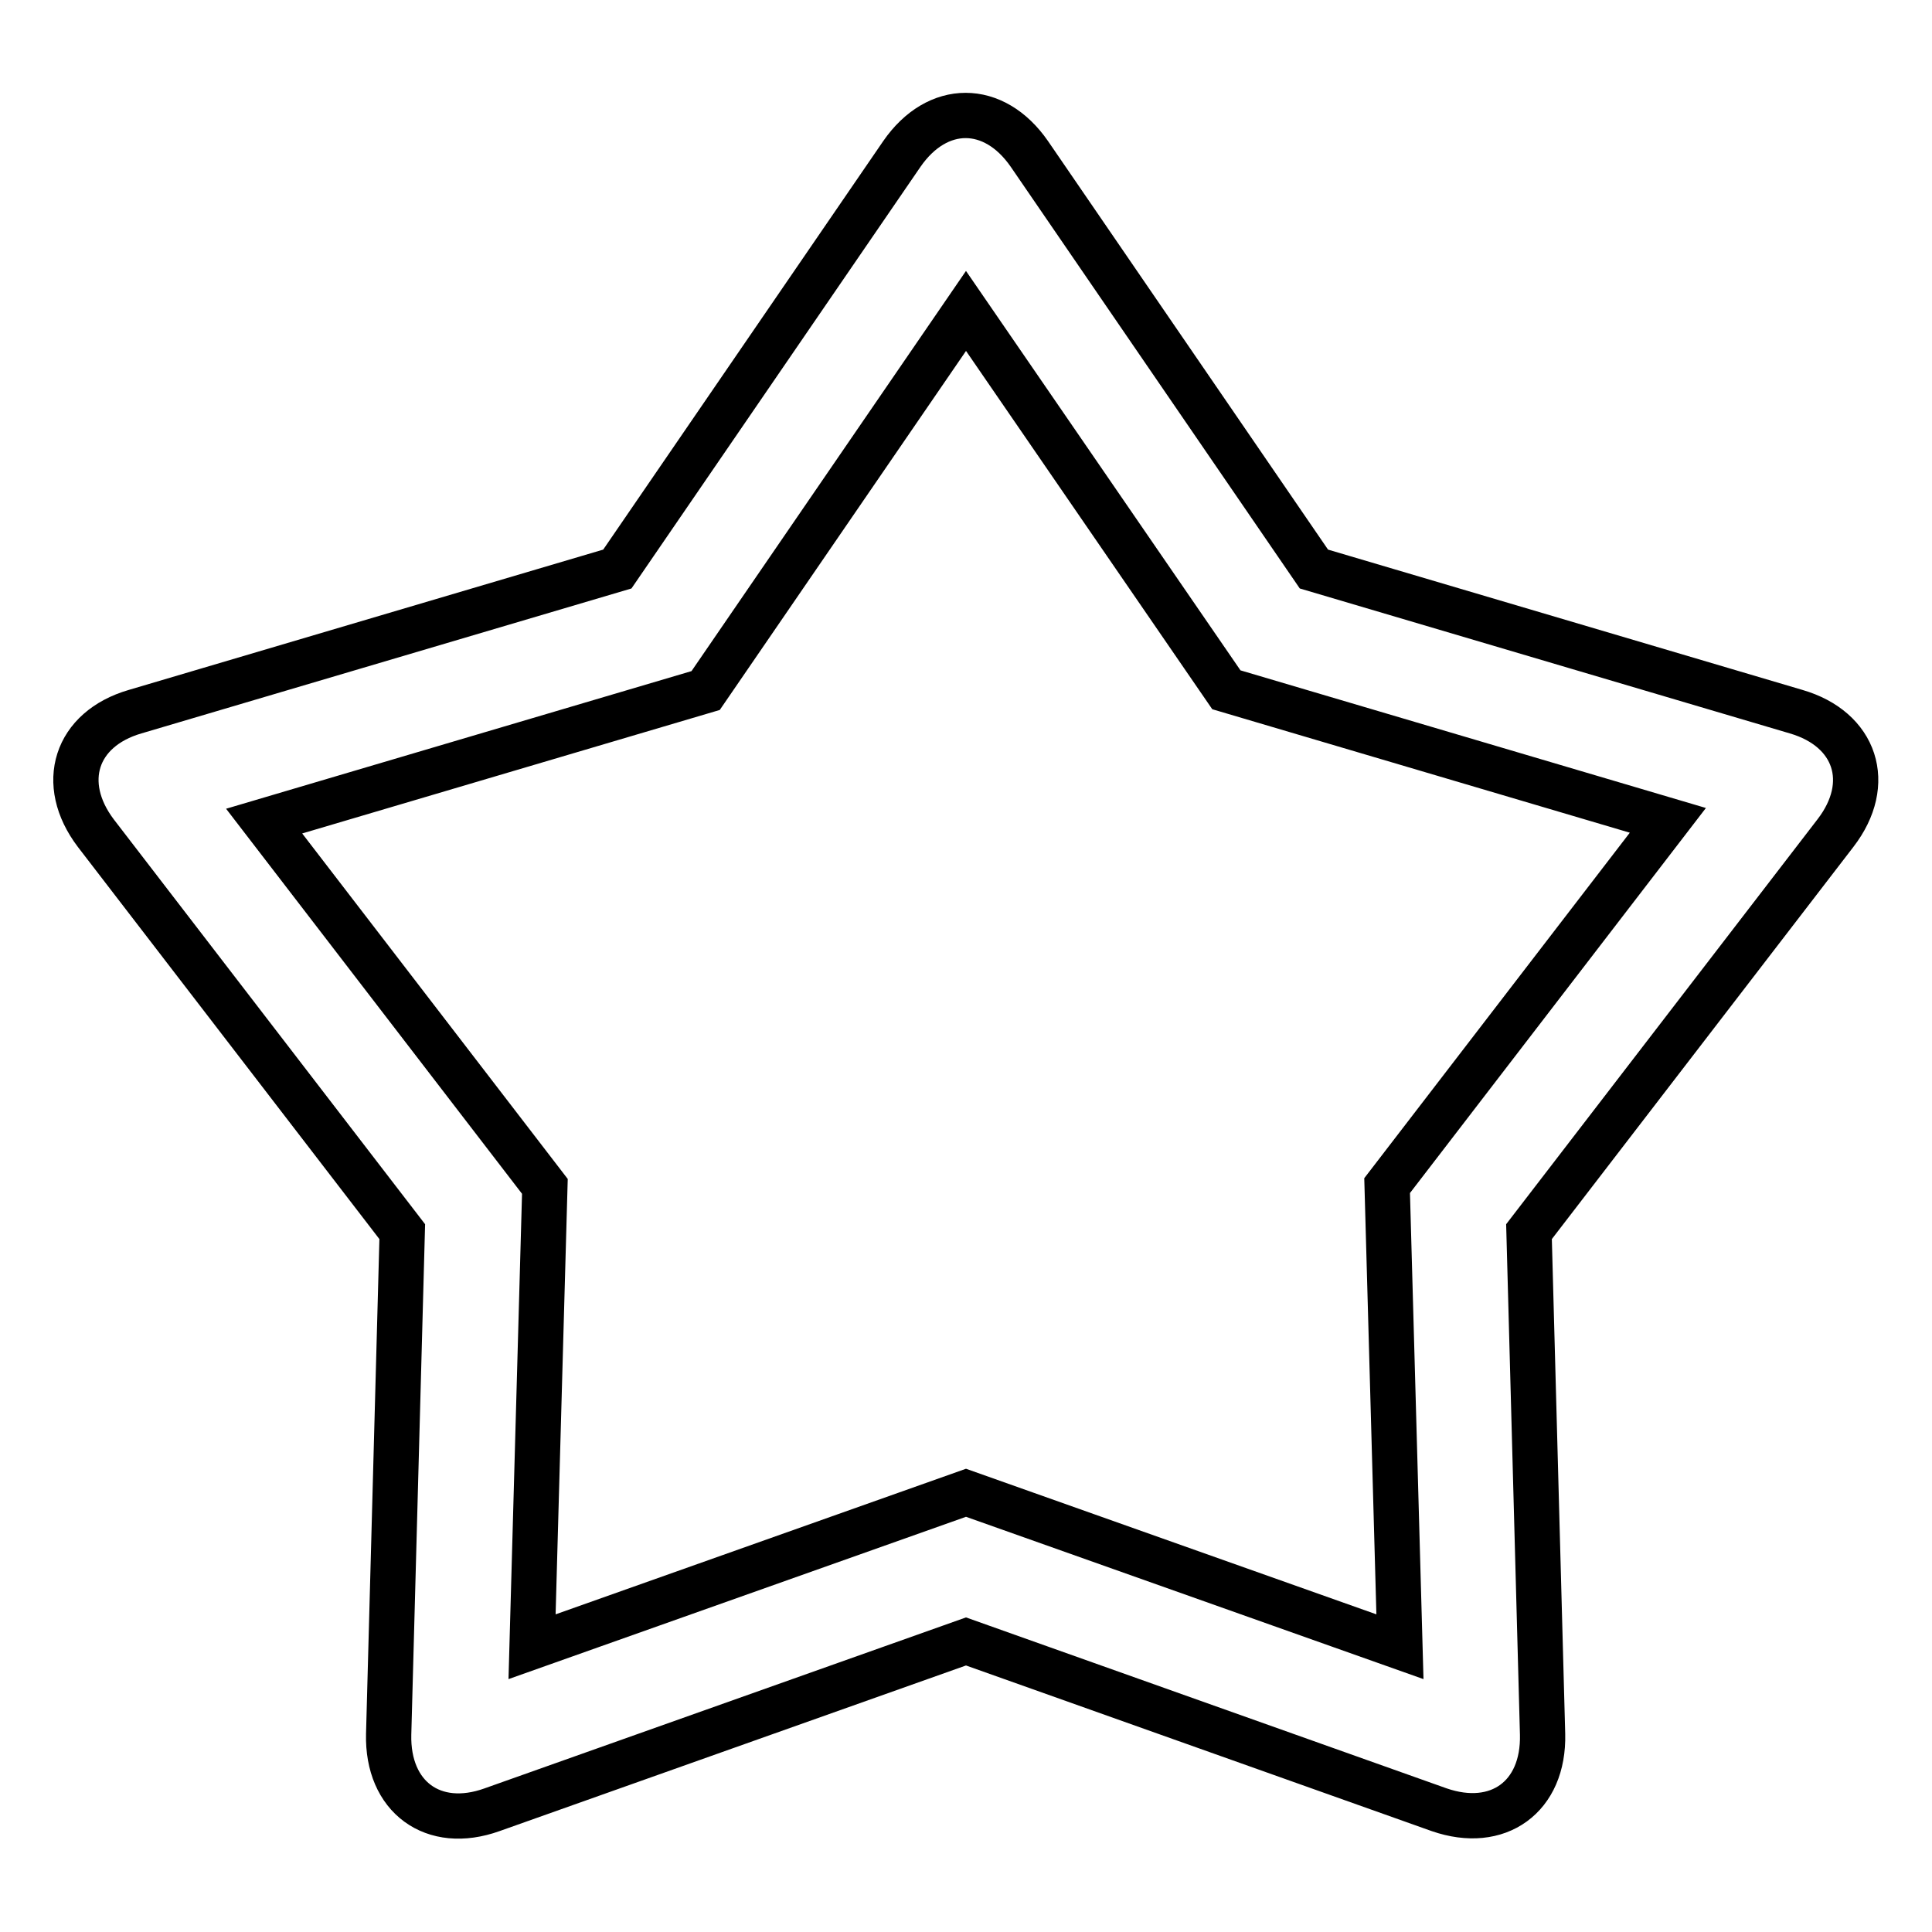
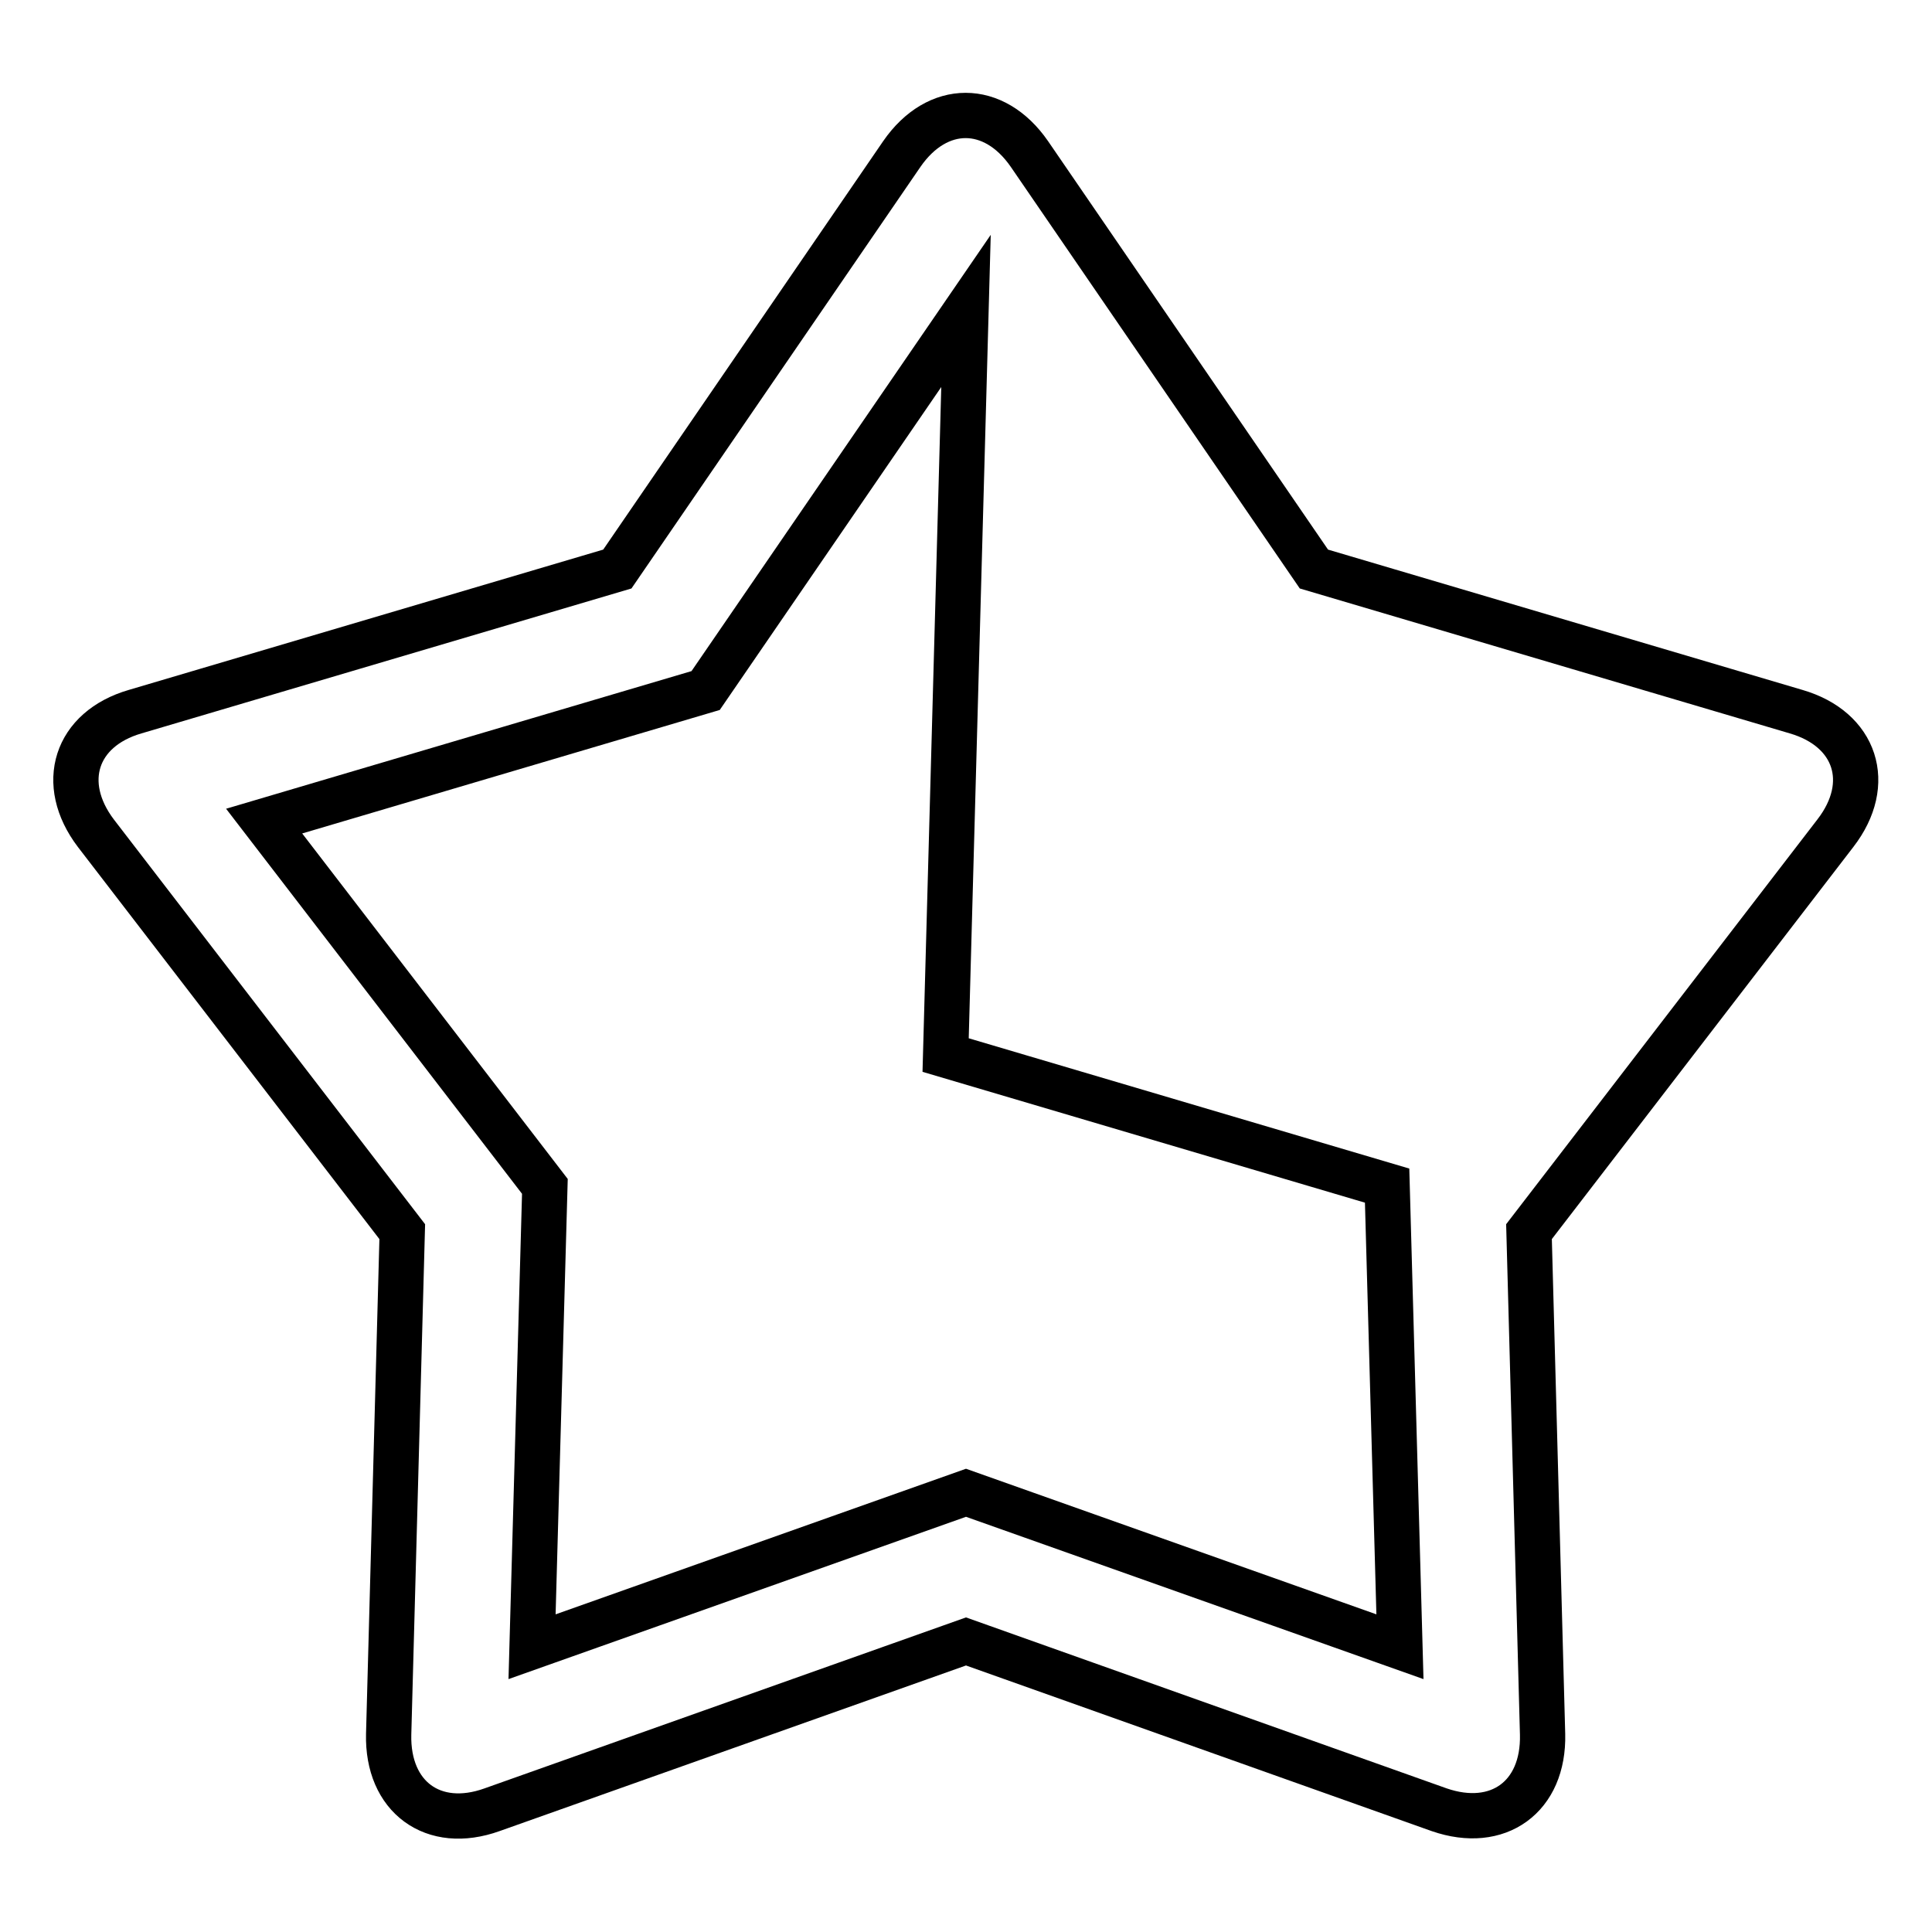
<svg xmlns="http://www.w3.org/2000/svg" version="1.1" x="0px" y="0px" viewBox="0 0 256 256" enable-background="new 0 0 256 256" xml:space="preserve">
  <g>
-     <path stroke-width="6" fill-opacity="0" stroke="#000000" d="M183.8,157.1l37.2-48.4l-58.5-17.3L128,41.2L93.5,91.5L35,108.8l37.2,48.4l-1.7,61l57.5-20.4l57.5,20.4 L183.8,157.1L183.8,157.1z M128,217.5l-62.8,22.3c-7.8,2.8-13.9-1.7-13.7-10l1.8-66.6l-40.6-52.8c-5-6.6-2.7-13.8,5.2-16.1 l63.9-18.9l37.7-55c4.7-6.8,12.2-6.8,16.9,0l37.7,55l63.9,18.9c7.9,2.3,10.3,9.5,5.2,16.1l-40.6,52.8l1.8,66.6 c0.2,8.3-5.9,12.7-13.7,10L128,217.5L128,217.5z" />
+     <path stroke-width="6" fill-opacity="0" stroke="#000000" d="M183.8,157.1l-58.5-17.3L128,41.2L93.5,91.5L35,108.8l37.2,48.4l-1.7,61l57.5-20.4l57.5,20.4 L183.8,157.1L183.8,157.1z M128,217.5l-62.8,22.3c-7.8,2.8-13.9-1.7-13.7-10l1.8-66.6l-40.6-52.8c-5-6.6-2.7-13.8,5.2-16.1 l63.9-18.9l37.7-55c4.7-6.8,12.2-6.8,16.9,0l37.7,55l63.9,18.9c7.9,2.3,10.3,9.5,5.2,16.1l-40.6,52.8l1.8,66.6 c0.2,8.3-5.9,12.7-13.7,10L128,217.5L128,217.5z" />
  </g>
</svg>